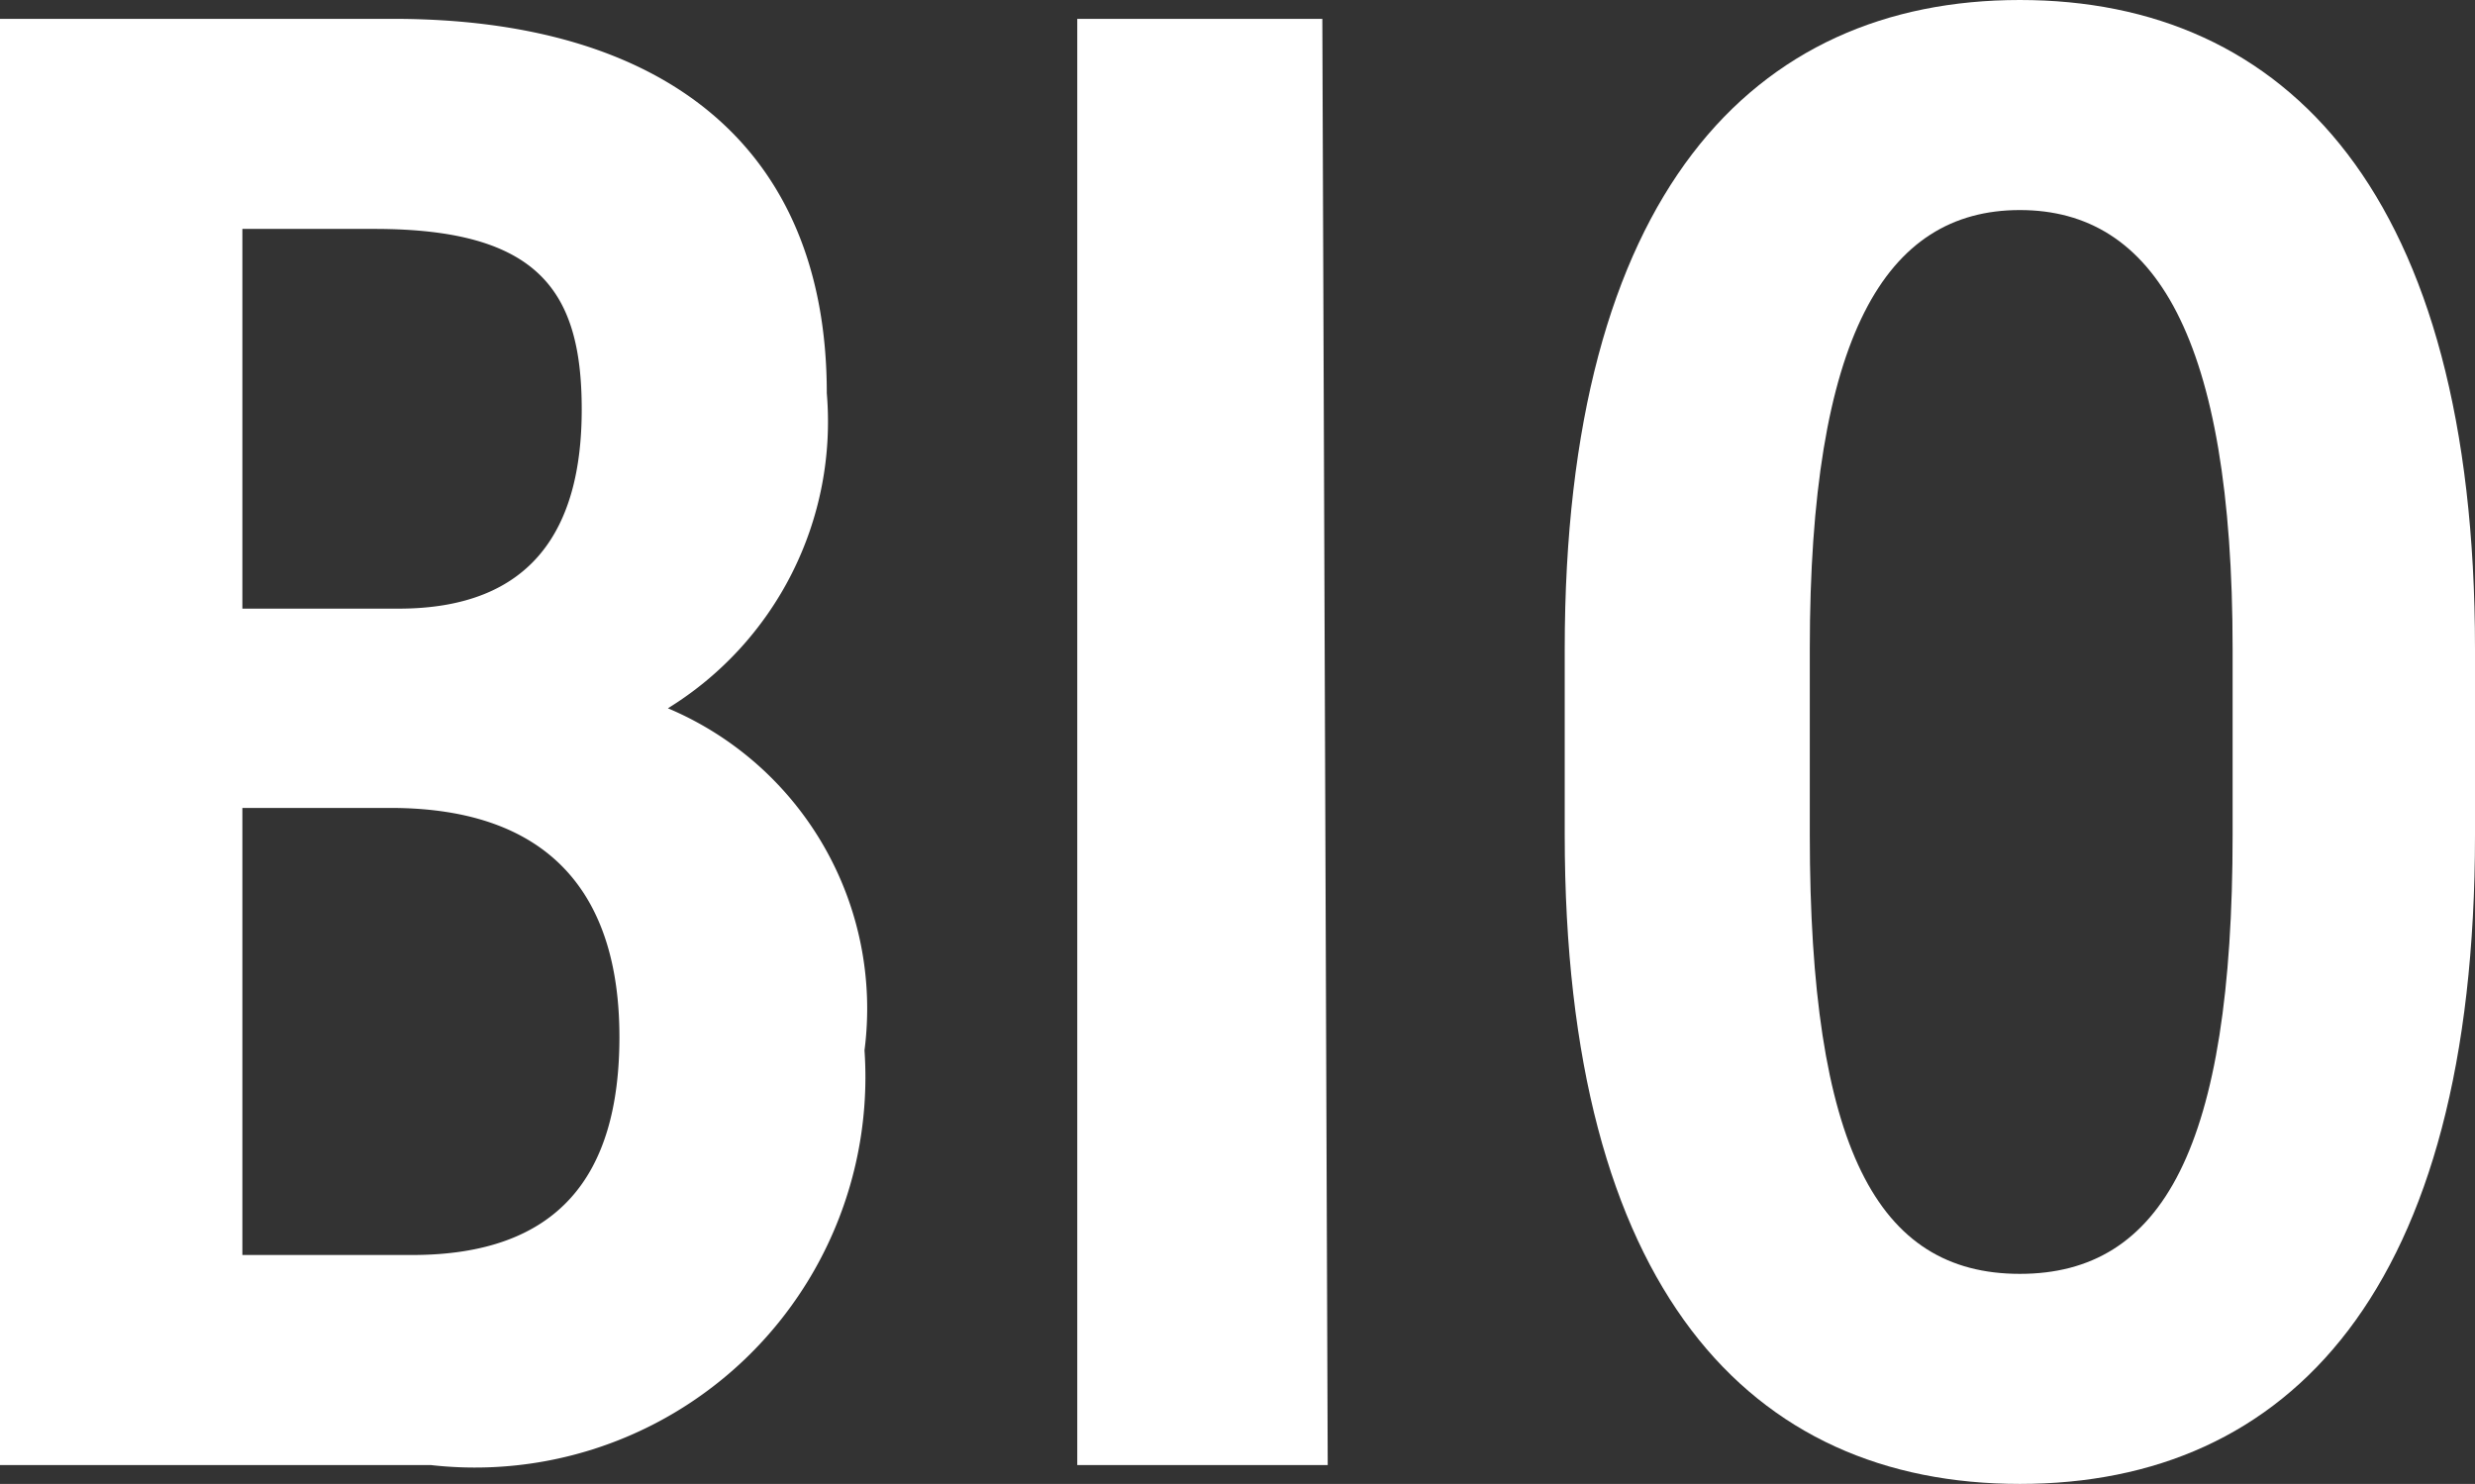
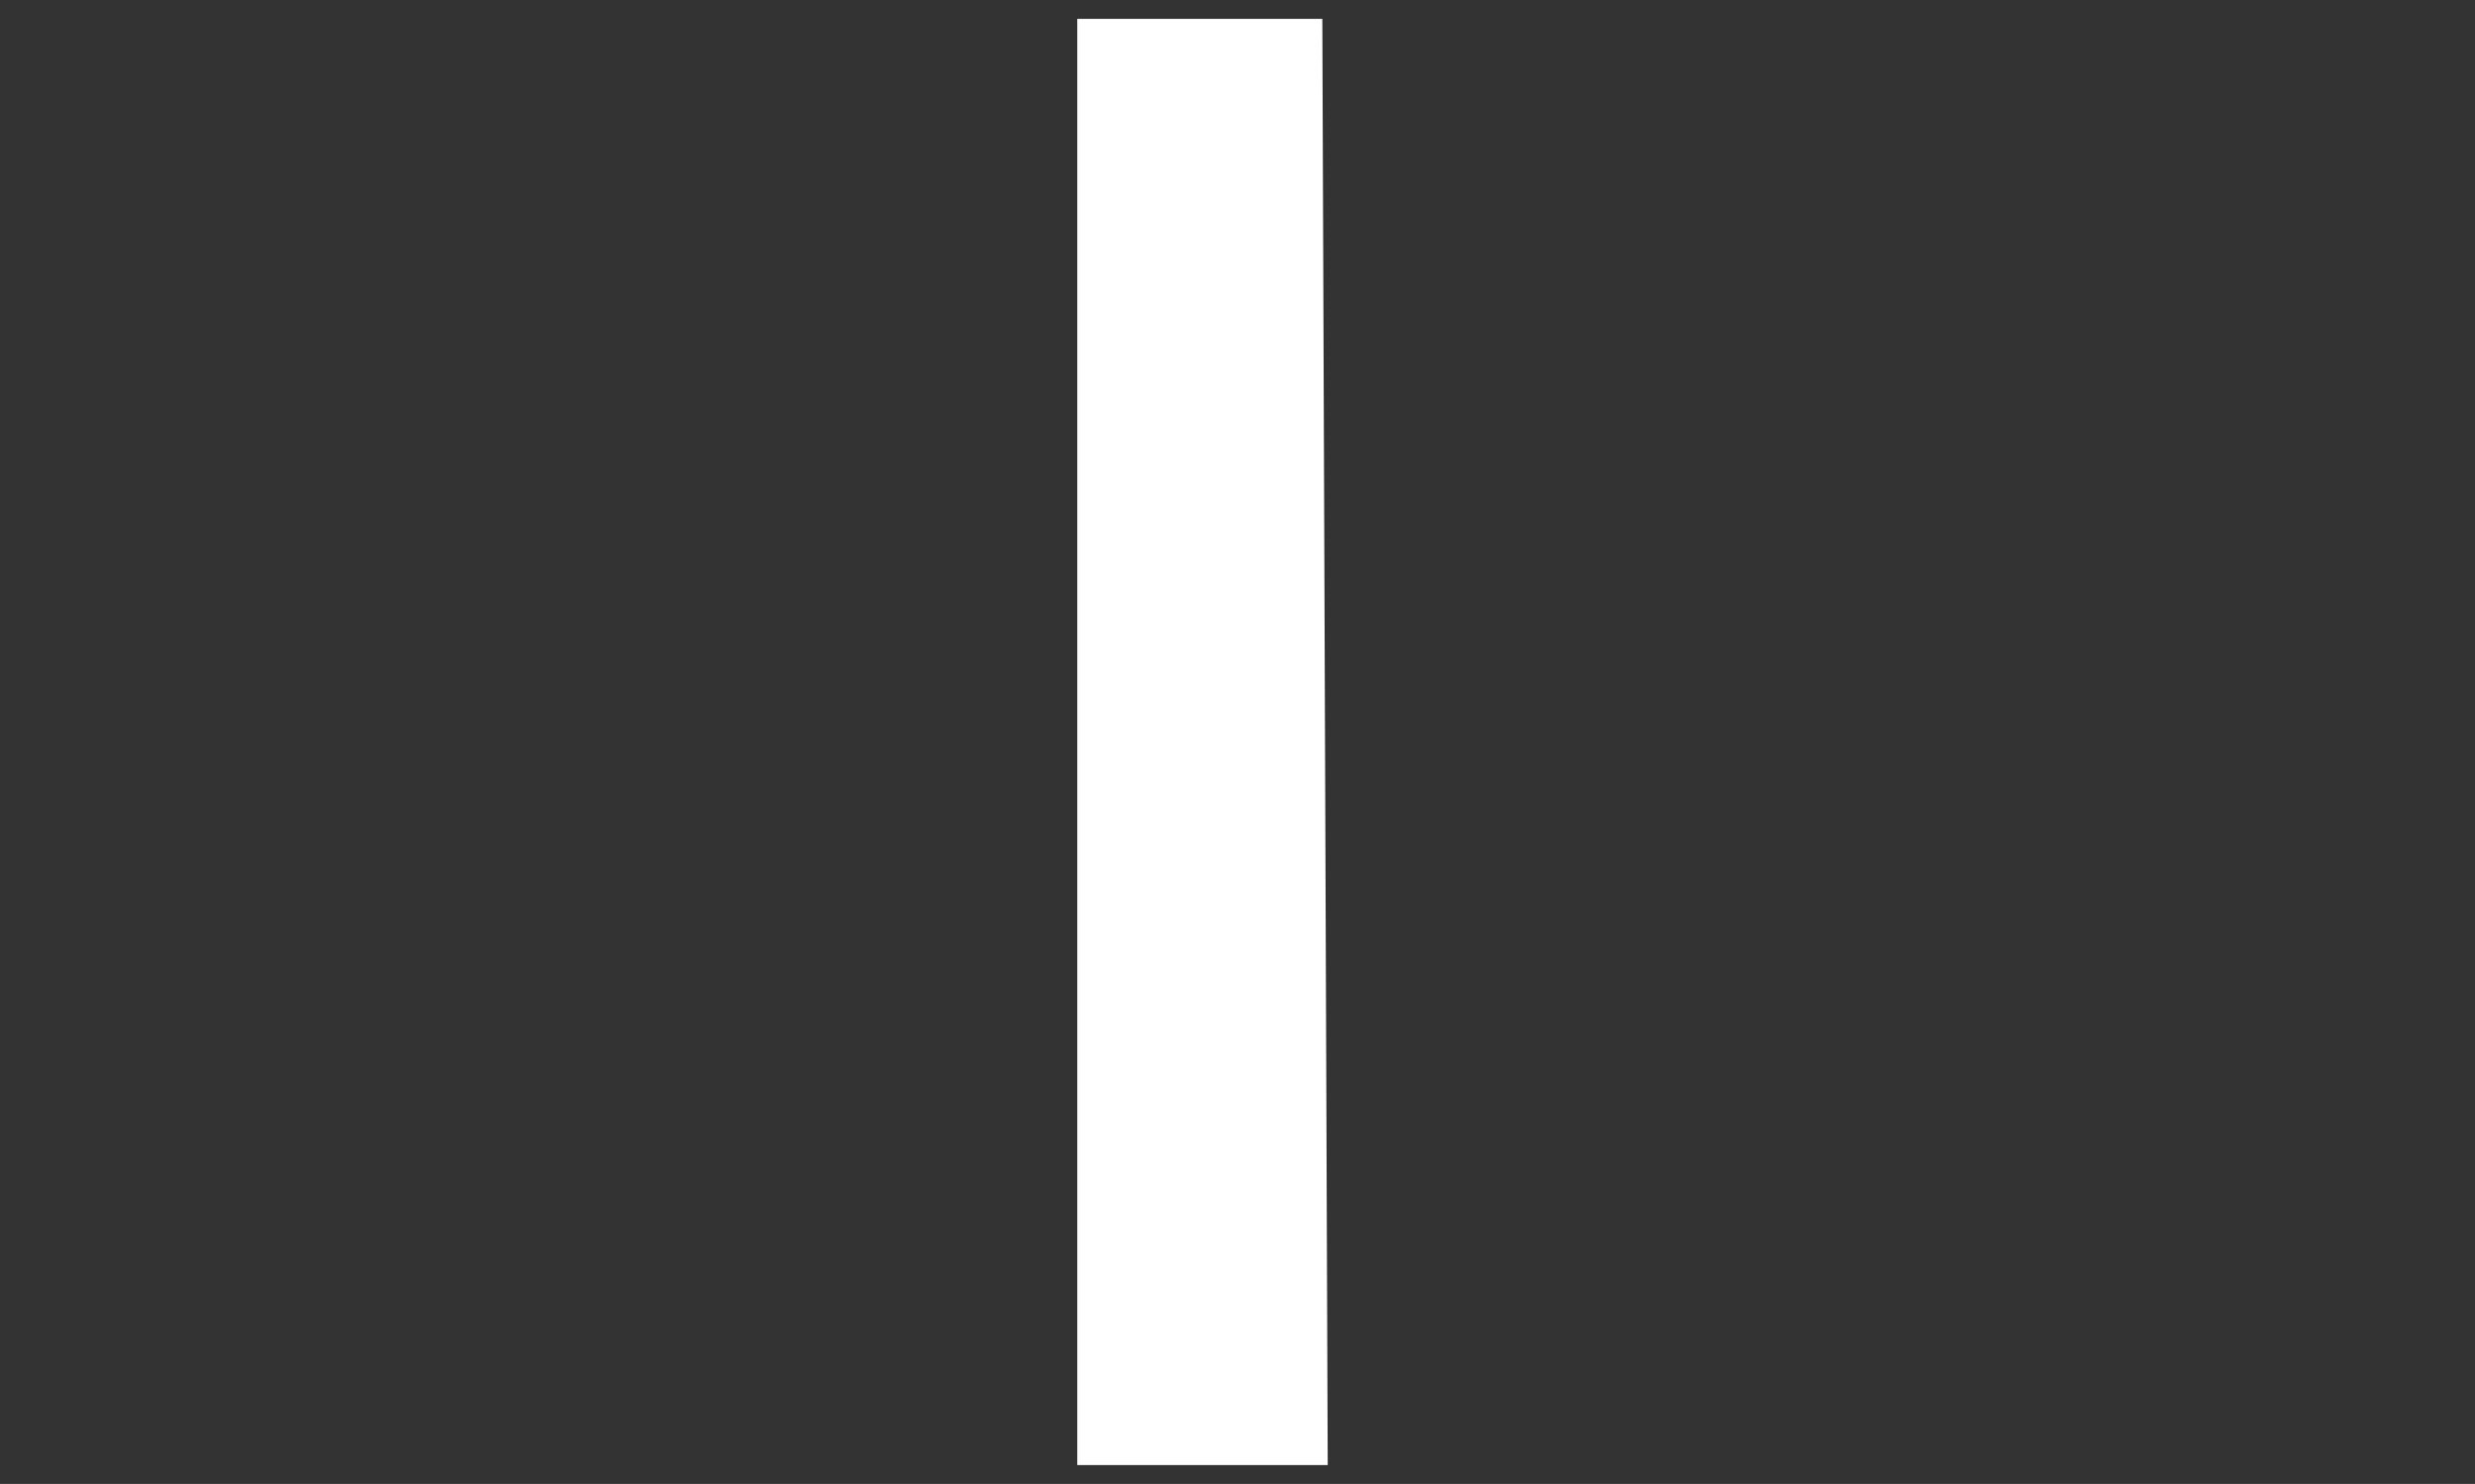
<svg xmlns="http://www.w3.org/2000/svg" viewBox="0 0 9.19 5.51">
  <rect x="0" y="0" width="9.19" height="5.51" fill="#333333" stroke="none" />
  <g id="Capa_2" data-name="Capa 2">
    <g id="Capa_1-2" data-name="Capa 1">
-       <path d="M1.46.07c1,0,1.61.47,1.61,1.39a1.25,1.25,0,0,1-.59,1.17A1.21,1.21,0,0,1,3.21,3.9,1.45,1.45,0,0,1,1.6,5.44H0V.07ZM.9,2.26h.58c.5,0,.68-.3.68-.74S2,.85,1.39.85H.9Zm0,2.4h.63c.54,0,.77-.29.77-.81S2.05,3,1.45,3H.9Z" style="fill:#fff" />
      <path d="M4.93,5.44H4V.07h.91Z" style="fill:#fff" />
-       <path d="M5.81,3.1V2.41C5.81.72,6.51,0,7.5,0S9.19.72,9.19,2.41V3.1c0,1.69-.69,2.41-1.69,2.41S5.81,4.79,5.81,3.1Zm.91-.69V3.1c0,1.16.25,1.63.78,1.63s.79-.47.79-1.63V2.41C8.29,1.25,8,.78,7.5.78S6.72,1.25,6.72,2.41Z" style="fill:#fff" />
    </g>
  </g>
</svg>